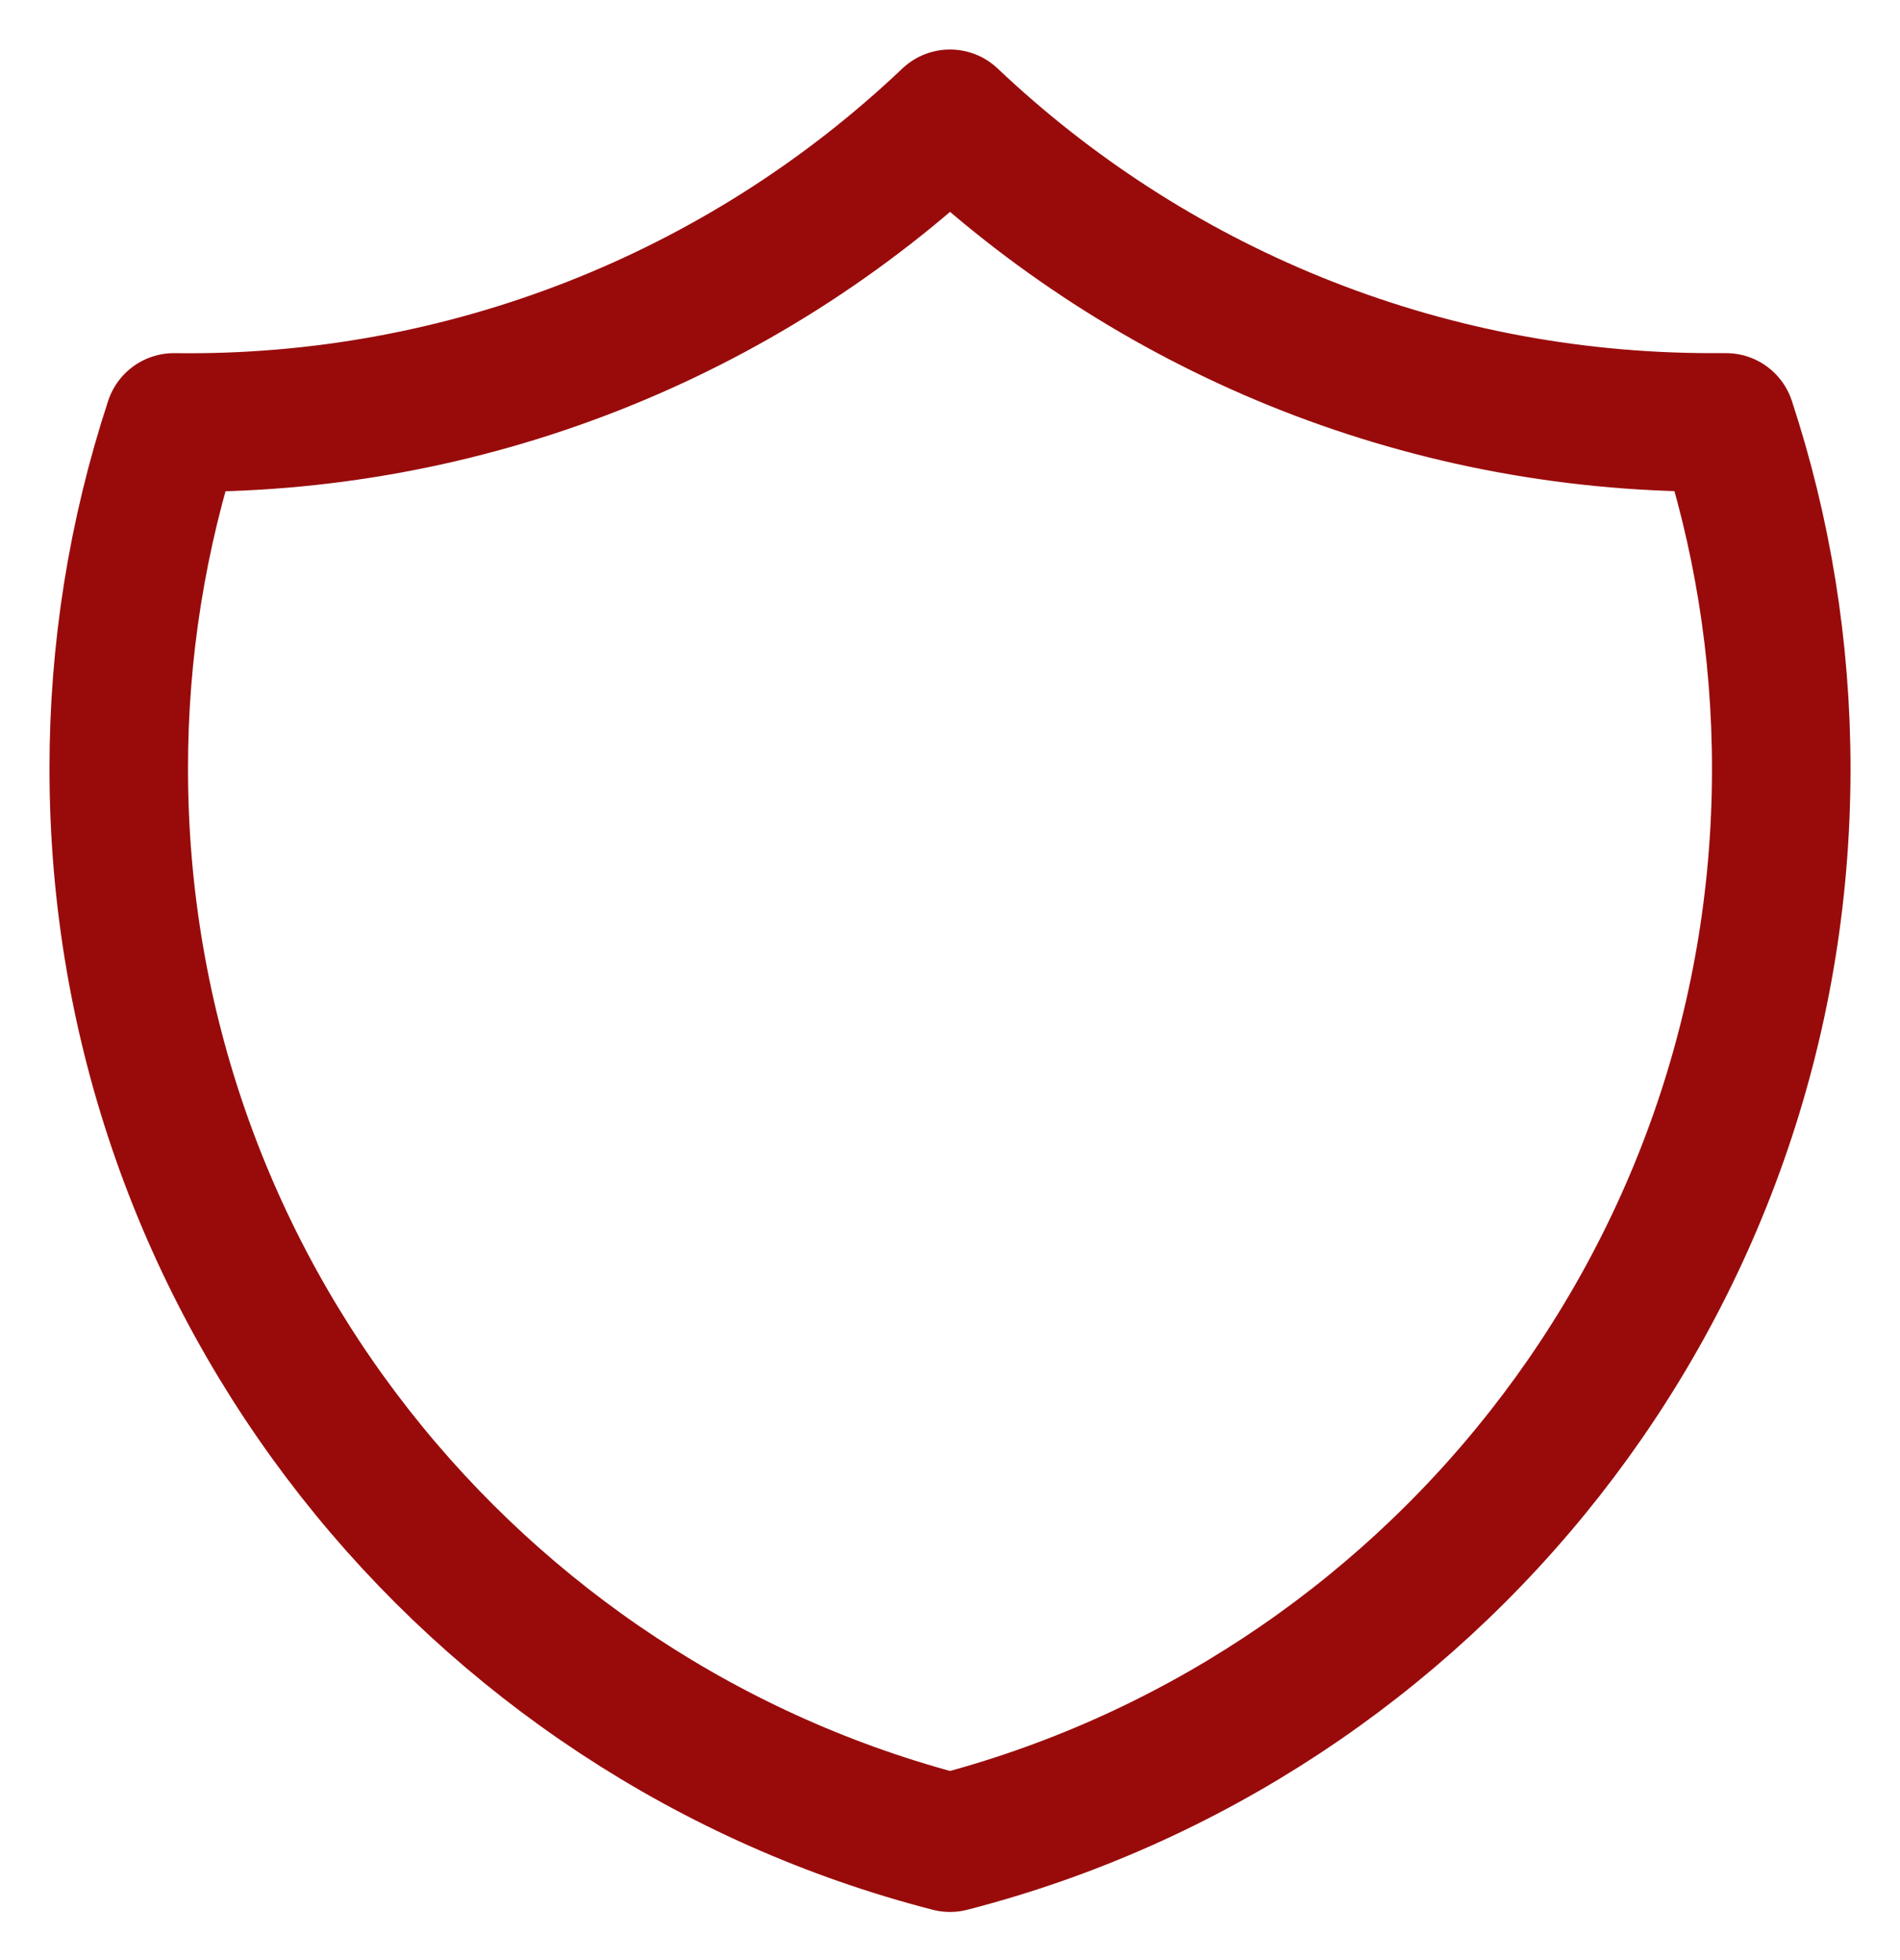
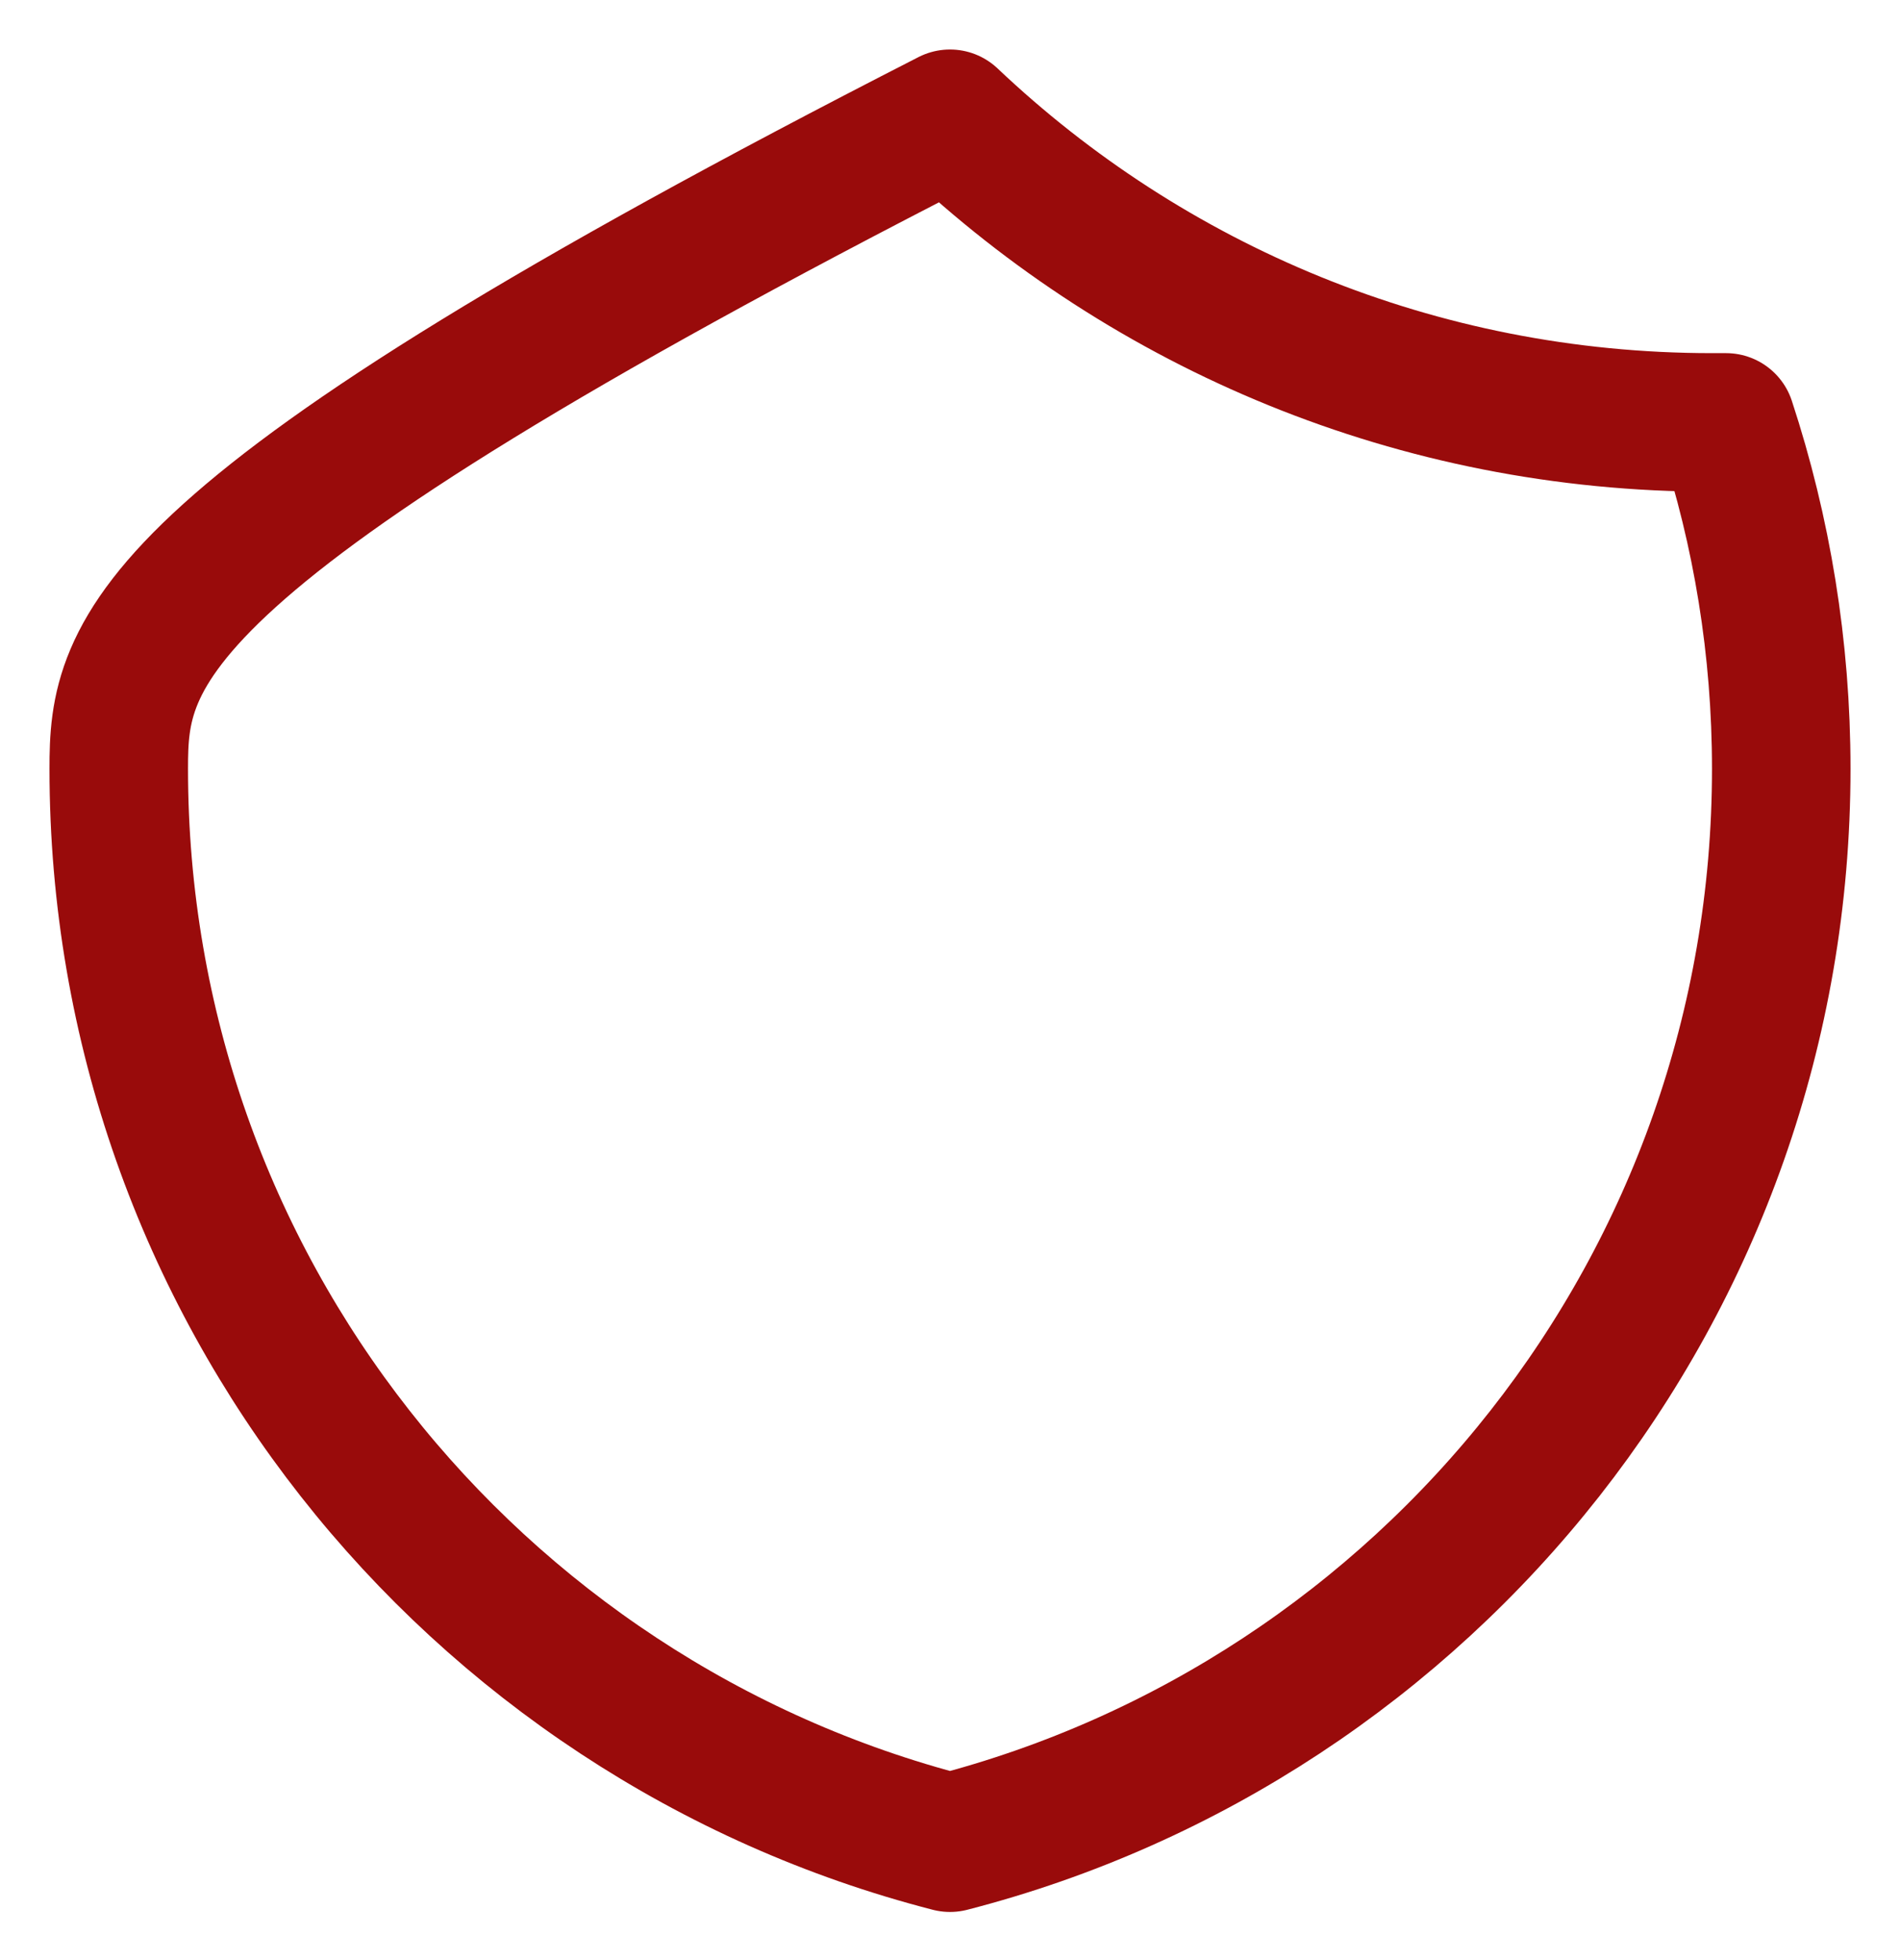
<svg xmlns="http://www.w3.org/2000/svg" width="32" height="33" viewBox="0 0 32 33" fill="none">
-   <path d="M16 2C12.478 5.345 7.787 7.179 2.93 7.112C2.312 8.994 1.998 10.963 2 12.945C2 21.644 7.948 28.951 16 31.023C24.052 28.951 30 21.644 30 12.945C30 10.907 29.673 8.947 29.07 7.112H28.833C23.862 7.112 19.344 5.167 16 2Z" stroke="#990B0B" stroke-width="2.333" stroke-linecap="round" stroke-linejoin="round" />
+   <path d="M16 2C2.312 8.994 1.998 10.963 2 12.945C2 21.644 7.948 28.951 16 31.023C24.052 28.951 30 21.644 30 12.945C30 10.907 29.673 8.947 29.07 7.112H28.833C23.862 7.112 19.344 5.167 16 2Z" stroke="#990B0B" stroke-width="2.333" stroke-linecap="round" stroke-linejoin="round" />
</svg>